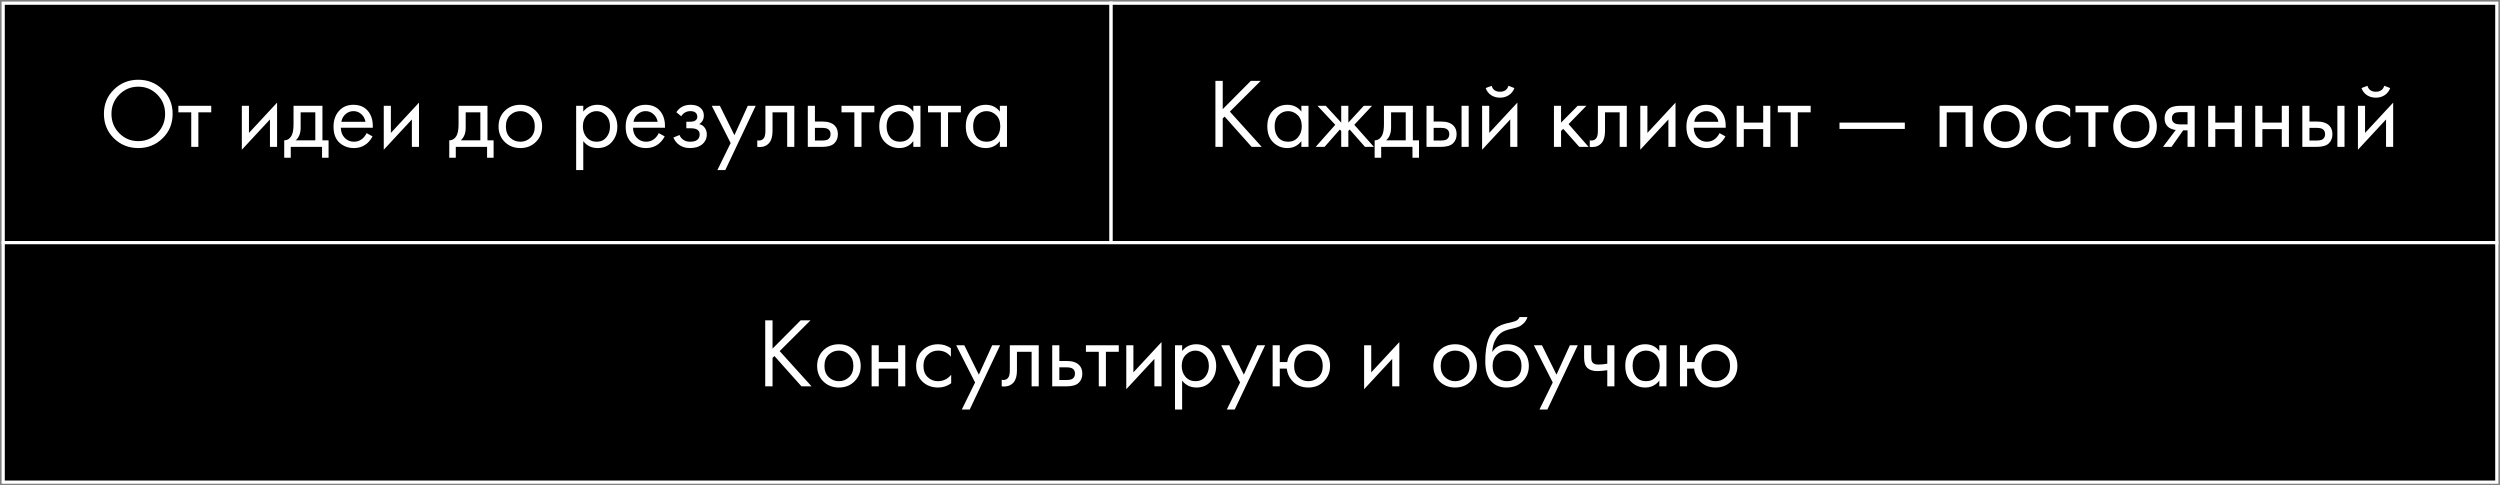
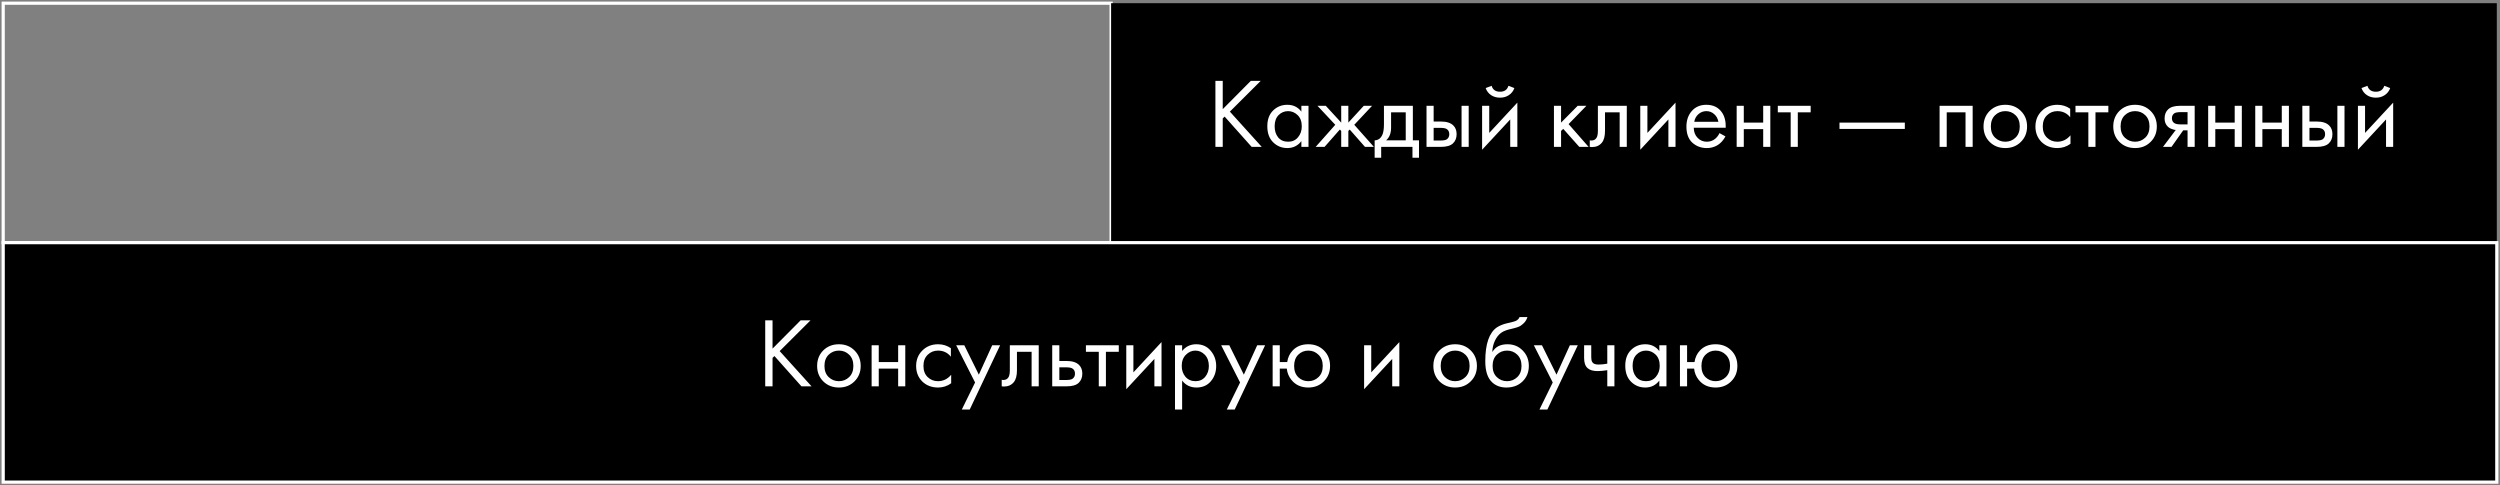
<svg xmlns="http://www.w3.org/2000/svg" width="783" height="152" viewBox="0 0 783 152" fill="none">
  <rect x="0" y="0" width="783" height="152" fill="#808080" stroke="none" />
-   <rect x="1" y="1" width="347" height="75" fill="black" />
  <rect x="1" y="1" width="347" height="75" stroke="white" />
-   <path d="M50.937 43.302C48.87 45.349 46.328 46.372 43.31 46.372C40.292 46.372 37.739 45.349 35.651 43.302C33.584 41.256 32.55 38.713 32.55 35.675C32.55 32.615 33.594 30.073 35.682 28.047C37.77 26.001 40.312 24.977 43.31 24.977C46.307 24.977 48.849 26.001 50.937 28.047C53.025 30.073 54.069 32.615 54.069 35.675C54.069 38.713 53.025 41.256 50.937 43.302ZM49.263 29.628C47.63 27.975 45.645 27.148 43.31 27.148C40.974 27.148 38.989 27.975 37.356 29.628C35.723 31.282 34.907 33.298 34.907 35.675C34.907 38.052 35.723 40.067 37.356 41.721C38.989 43.375 40.974 44.202 43.31 44.202C45.645 44.202 47.63 43.375 49.263 41.721C50.896 40.067 51.712 38.052 51.712 35.675C51.712 33.298 50.896 31.282 49.263 29.628ZM66.16 35.179H62.129V46H59.897V35.179H55.866V33.132H66.16V35.179ZM75.743 33.132H77.975V41.628L86.781 32.14V46H84.549V37.411L75.743 46.899V33.132ZM91.934 33.132H100.988V43.954H102.91V49.411H100.864V46H91.066V49.411H89.019V43.954C90.094 43.933 90.89 43.375 91.407 42.279C91.758 41.556 91.934 40.419 91.934 38.868V33.132ZM98.755 43.954V35.179H94.166V40.016C94.166 41.731 93.65 43.044 92.616 43.954H98.755ZM114.816 41.69L116.676 42.713C116.242 43.54 115.715 44.233 115.095 44.791C113.916 45.845 112.49 46.372 110.816 46.372C109.079 46.372 107.581 45.814 106.32 44.698C105.079 43.561 104.459 41.876 104.459 39.644C104.459 37.68 105.017 36.057 106.134 34.776C107.271 33.473 108.79 32.822 110.692 32.822C112.841 32.822 114.464 33.608 115.56 35.179C116.428 36.419 116.831 38.031 116.769 40.016H106.754C106.775 41.318 107.178 42.372 107.963 43.178C108.749 43.985 109.71 44.388 110.847 44.388C111.86 44.388 112.738 44.078 113.482 43.458C114.061 42.961 114.505 42.372 114.816 41.69ZM106.909 38.155H114.474C114.288 37.142 113.844 36.336 113.141 35.737C112.459 35.117 111.643 34.807 110.692 34.807C109.761 34.807 108.935 35.127 108.211 35.768C107.508 36.388 107.074 37.184 106.909 38.155ZM120.194 33.132H122.426V41.628L131.232 32.14V46H128.999V37.411L120.194 46.899V33.132ZM143.622 33.132H152.676V43.954H154.598V49.411H152.552V46H142.754V49.411H140.707V43.954C141.782 43.933 142.578 43.375 143.095 42.279C143.446 41.556 143.622 40.419 143.622 38.868V33.132ZM150.443 43.954V35.179H145.854V40.016C145.854 41.731 145.337 43.044 144.304 43.954H150.443ZM167.837 44.45C166.555 45.731 164.932 46.372 162.969 46.372C161.005 46.372 159.372 45.731 158.07 44.45C156.788 43.168 156.147 41.556 156.147 39.613C156.147 37.649 156.788 36.026 158.07 34.745C159.372 33.463 161.005 32.822 162.969 32.822C164.932 32.822 166.555 33.463 167.837 34.745C169.139 36.026 169.79 37.649 169.79 39.613C169.79 41.556 169.139 43.168 167.837 44.45ZM166.162 36.078C165.294 35.23 164.23 34.807 162.969 34.807C161.708 34.807 160.633 35.241 159.744 36.109C158.876 36.956 158.442 38.124 158.442 39.613C158.442 41.101 158.886 42.269 159.775 43.116C160.664 43.964 161.728 44.388 162.969 44.388C164.209 44.388 165.273 43.964 166.162 43.116C167.051 42.269 167.496 41.101 167.496 39.613C167.496 38.104 167.051 36.925 166.162 36.078ZM182.683 44.202V53.256H180.451V33.132H182.683V34.931C183.82 33.525 185.288 32.822 187.086 32.822C189.008 32.822 190.528 33.504 191.644 34.869C192.781 36.212 193.349 37.804 193.349 39.644C193.349 41.504 192.791 43.096 191.675 44.419C190.559 45.721 189.06 46.372 187.179 46.372C185.298 46.372 183.799 45.649 182.683 44.202ZM186.869 44.388C188.13 44.388 189.143 43.933 189.908 43.023C190.672 42.093 191.055 40.967 191.055 39.644C191.055 38.155 190.631 36.977 189.784 36.109C188.936 35.241 187.954 34.807 186.838 34.807C185.722 34.807 184.73 35.241 183.861 36.109C182.993 36.977 182.559 38.145 182.559 39.613C182.559 40.956 182.952 42.093 183.737 43.023C184.543 43.933 185.587 44.388 186.869 44.388ZM206.322 41.69L208.182 42.713C207.748 43.54 207.221 44.233 206.601 44.791C205.422 45.845 203.996 46.372 202.322 46.372C200.585 46.372 199.087 45.814 197.826 44.698C196.585 43.561 195.965 41.876 195.965 39.644C195.965 37.68 196.523 36.057 197.64 34.776C198.777 33.473 200.296 32.822 202.198 32.822C204.347 32.822 205.97 33.608 207.066 35.179C207.934 36.419 208.337 38.031 208.275 40.016H198.26C198.28 41.318 198.684 42.372 199.469 43.178C200.255 43.985 201.216 44.388 202.353 44.388C203.366 44.388 204.244 44.078 204.988 43.458C205.567 42.961 206.011 42.372 206.322 41.69ZM198.415 38.155H205.98C205.794 37.142 205.35 36.336 204.647 35.737C203.965 35.117 203.148 34.807 202.198 34.807C201.267 34.807 200.441 35.127 199.717 35.768C199.014 36.388 198.58 37.184 198.415 38.155ZM213.374 36.419L211.823 35.148C212.32 34.424 212.867 33.887 213.467 33.535C214.273 33.06 215.214 32.822 216.288 32.822C217.591 32.822 218.604 33.122 219.327 33.721C220.071 34.362 220.443 35.179 220.443 36.171C220.443 37.37 219.958 38.269 218.986 38.868C219.606 39.013 220.102 39.292 220.474 39.706C221.074 40.346 221.374 41.132 221.374 42.062C221.374 43.447 220.815 44.553 219.699 45.38C218.79 46.041 217.57 46.372 216.04 46.372C214.676 46.372 213.529 46.01 212.599 45.287C211.896 44.77 211.327 44.036 210.893 43.085L212.816 42.279C213.043 42.858 213.425 43.344 213.963 43.736C214.542 44.171 215.245 44.388 216.071 44.388C217.043 44.388 217.766 44.222 218.242 43.892C218.841 43.499 219.141 42.899 219.141 42.093C219.141 41.432 218.883 40.936 218.366 40.605C217.932 40.315 217.229 40.171 216.257 40.171H214.955V38.124H216.04C216.826 38.124 217.384 38.011 217.715 37.783C218.17 37.494 218.397 37.101 218.397 36.605C218.397 36.026 218.211 35.582 217.839 35.272C217.487 34.962 216.94 34.807 216.195 34.807C215.555 34.807 214.965 34.972 214.428 35.303C213.973 35.592 213.622 35.964 213.374 36.419ZM224.687 53.256L228.842 44.791L222.92 33.132H225.463L230.021 42.341L234.206 33.132H236.687L227.168 53.256H224.687ZM248.778 33.132V46H246.546V35.179H241.957V40.977C241.957 42.651 241.626 43.892 240.965 44.698C240.22 45.607 239.187 46.062 237.864 46.062C237.699 46.062 237.471 46.041 237.182 46V43.954C237.389 43.995 237.554 44.016 237.678 44.016C238.401 44.016 238.939 43.736 239.29 43.178C239.58 42.724 239.724 41.99 239.724 40.977V33.132H248.778ZM253.001 46V33.132H255.234V38.062H257.528C259.306 38.062 260.608 38.486 261.435 39.334C262.097 39.995 262.427 40.894 262.427 42.031C262.427 43.23 262.045 44.191 261.28 44.915C260.515 45.638 259.254 46 257.497 46H253.001ZM255.234 44.016H257.311C258.241 44.016 258.903 43.902 259.296 43.675C259.854 43.302 260.133 42.755 260.133 42.031C260.133 41.287 259.864 40.749 259.327 40.419C258.955 40.171 258.293 40.047 257.342 40.047H255.234V44.016ZM273.85 35.179H269.819V46H267.587V35.179H263.556V33.132H273.85V35.179ZM286.056 34.962V33.132H288.288V46H286.056V44.202C284.94 45.649 283.472 46.372 281.653 46.372C279.916 46.372 278.439 45.773 277.219 44.574C275.999 43.375 275.39 41.7 275.39 39.551C275.39 37.442 275.989 35.799 277.188 34.621C278.408 33.422 279.896 32.822 281.653 32.822C283.513 32.822 284.981 33.535 286.056 34.962ZM281.901 34.807C280.723 34.807 279.72 35.23 278.893 36.078C278.087 36.905 277.684 38.062 277.684 39.551C277.684 40.977 278.056 42.145 278.8 43.054C279.565 43.943 280.599 44.388 281.901 44.388C283.203 44.388 284.237 43.923 285.002 42.992C285.787 42.062 286.18 40.925 286.18 39.582C286.18 38.052 285.746 36.874 284.878 36.047C284.009 35.22 283.017 34.807 281.901 34.807ZM300.95 35.179H296.92V46H294.687V35.179H290.656V33.132H300.95V35.179ZM313.156 34.962V33.132H315.389V46H313.156V44.202C312.04 45.649 310.572 46.372 308.753 46.372C307.017 46.372 305.539 45.773 304.319 44.574C303.1 43.375 302.49 41.7 302.49 39.551C302.49 37.442 303.09 35.799 304.288 34.621C305.508 33.422 306.996 32.822 308.753 32.822C310.614 32.822 312.081 33.535 313.156 34.962ZM309.001 34.807C307.823 34.807 306.821 35.23 305.994 36.078C305.188 36.905 304.785 38.062 304.785 39.551C304.785 40.977 305.157 42.145 305.901 43.054C306.666 43.943 307.699 44.388 309.001 44.388C310.304 44.388 311.337 43.923 312.102 42.992C312.888 42.062 313.28 40.925 313.28 39.582C313.28 38.052 312.846 36.874 311.978 36.047C311.11 35.22 310.118 34.807 309.001 34.807Z" fill="white" />
  <rect x="348" y="1" width="434" height="75" fill="black" />
-   <rect x="348" y="1" width="434" height="75" stroke="white" />
  <path d="M382.961 25.319V34.187L391.767 25.319H394.868L385.194 34.962L395.178 46H392.015L383.55 36.512L382.961 37.101V46H380.667V25.319H382.961ZM407.591 34.962V33.132H409.824V46H407.591V44.202C406.475 45.649 405.008 46.372 403.189 46.372C401.452 46.372 399.974 45.773 398.755 44.574C397.535 43.375 396.925 41.7 396.925 39.551C396.925 37.442 397.525 35.799 398.724 34.621C399.943 33.422 401.431 32.822 403.189 32.822C405.049 32.822 406.517 33.535 407.591 34.962ZM403.437 34.807C402.258 34.807 401.256 35.23 400.429 36.078C399.623 36.905 399.22 38.062 399.22 39.551C399.22 40.977 399.592 42.145 400.336 43.054C401.101 43.943 402.134 44.388 403.437 44.388C404.739 44.388 405.772 43.923 406.537 42.992C407.323 42.062 407.716 40.925 407.716 39.582C407.716 38.052 407.281 36.874 406.413 36.047C405.545 35.22 404.553 34.807 403.437 34.807ZM420.068 33.132H422.3V38.403L427.137 33.132H429.742L424.16 39.086L430.3 46H427.509L422.734 40.574L422.3 41.008V46H420.068V41.008L419.633 40.574L414.858 46H412.068L418.207 39.086L412.626 33.132H415.231L420.068 38.403V33.132ZM433.453 33.132H442.507V43.954H444.43V49.411H442.383V46H432.585V49.411H430.539V43.954C431.613 43.933 432.409 43.375 432.926 42.279C433.277 41.556 433.453 40.419 433.453 38.868V33.132ZM440.275 43.954V35.179H435.686V40.016C435.686 41.731 435.169 43.044 434.135 43.954H440.275ZM446.785 46V33.132H449.017V38.062H451.312C453.09 38.062 454.392 38.486 455.219 39.334C455.88 39.995 456.211 40.894 456.211 42.031C456.211 43.23 455.828 44.191 455.064 44.915C454.299 45.638 453.038 46 451.281 46H446.785ZM449.017 44.016H451.095C452.025 44.016 452.686 43.902 453.079 43.675C453.637 43.302 453.916 42.755 453.916 42.031C453.916 41.287 453.648 40.749 453.11 40.419C452.738 40.171 452.077 40.047 451.126 40.047H449.017V44.016ZM457.761 46V33.132H459.994V46H457.761ZM464.196 33.132H466.428V41.628L475.234 32.14V46H473.002V37.411L464.196 46.899V33.132ZM465.312 27.582L467.172 26.869C467.545 28.109 468.423 28.729 469.808 28.729C471.193 28.729 472.071 28.109 472.444 26.869L474.304 27.582C473.973 28.512 473.405 29.246 472.599 29.784C471.813 30.321 470.883 30.59 469.808 30.59C468.733 30.59 467.793 30.321 466.986 29.784C466.201 29.246 465.643 28.512 465.312 27.582ZM486.694 33.132H488.926V38.403L494.135 33.132H496.864L491.283 38.868L497.546 46H494.631L489.608 40.357L488.926 41.008V46H486.694V33.132ZM509.511 33.132V46H507.278V35.179H502.689V40.977C502.689 42.651 502.359 43.892 501.697 44.698C500.953 45.607 499.919 46.062 498.596 46.062C498.431 46.062 498.204 46.041 497.914 46V43.954C498.121 43.995 498.286 44.016 498.41 44.016C499.134 44.016 499.671 43.736 500.023 43.178C500.312 42.724 500.457 41.99 500.457 40.977V33.132H509.511ZM513.734 33.132H515.966V41.628L524.772 32.14V46H522.54V37.411L513.734 46.899V33.132ZM538.545 41.69L540.405 42.713C539.971 43.54 539.444 44.233 538.824 44.791C537.646 45.845 536.219 46.372 534.545 46.372C532.809 46.372 531.31 45.814 530.049 44.698C528.809 43.561 528.189 41.876 528.189 39.644C528.189 37.68 528.747 36.057 529.863 34.776C531 33.473 532.519 32.822 534.421 32.822C536.571 32.822 538.193 33.608 539.289 35.179C540.157 36.419 540.56 38.031 540.498 40.016H530.483C530.504 41.318 530.907 42.372 531.692 43.178C532.478 43.985 533.439 44.388 534.576 44.388C535.589 44.388 536.467 44.078 537.212 43.458C537.79 42.961 538.235 42.372 538.545 41.69ZM530.638 38.155H538.204C538.018 37.142 537.573 36.336 536.871 35.737C536.188 35.117 535.372 34.807 534.421 34.807C533.491 34.807 532.664 35.127 531.94 35.768C531.238 36.388 530.804 37.184 530.638 38.155ZM543.923 46V33.132H546.155V38.403H552.233V33.132H554.465V46H552.233V40.45H546.155V46H543.923ZM567.103 35.179H563.072V46H560.84V35.179H556.809V33.132H567.103V35.179ZM576.128 40.388V38.403H596.592V40.388H576.128ZM607.48 33.132H617.837V46H615.604V35.179H609.713V46H607.48V33.132ZM632.928 44.45C631.647 45.731 630.024 46.372 628.06 46.372C626.097 46.372 624.464 45.731 623.161 44.45C621.88 43.168 621.239 41.556 621.239 39.613C621.239 37.649 621.88 36.026 623.161 34.745C624.464 33.463 626.097 32.822 628.06 32.822C630.024 32.822 631.647 33.463 632.928 34.745C634.231 36.026 634.882 37.649 634.882 39.613C634.882 41.556 634.231 43.168 632.928 44.45ZM631.254 36.078C630.386 35.23 629.321 34.807 628.06 34.807C626.799 34.807 625.725 35.241 624.836 36.109C623.967 36.956 623.533 38.124 623.533 39.613C623.533 41.101 623.978 42.269 624.867 43.116C625.756 43.964 626.82 44.388 628.06 44.388C629.301 44.388 630.365 43.964 631.254 43.116C632.143 42.269 632.587 41.101 632.587 39.613C632.587 38.104 632.143 36.925 631.254 36.078ZM648.383 34.062V36.729C647.37 35.447 646.026 34.807 644.352 34.807C643.091 34.807 642.016 35.241 641.127 36.109C640.238 36.956 639.794 38.124 639.794 39.613C639.794 41.101 640.238 42.269 641.127 43.116C642.016 43.964 643.08 44.388 644.321 44.388C645.974 44.388 647.359 43.716 648.476 42.372V45.039C647.256 45.928 645.892 46.372 644.383 46.372C642.378 46.372 640.724 45.742 639.422 44.481C638.14 43.199 637.499 41.587 637.499 39.644C637.499 37.68 638.15 36.057 639.453 34.776C640.755 33.473 642.398 32.822 644.383 32.822C645.871 32.822 647.204 33.236 648.383 34.062ZM660.335 35.179H656.304V46H654.072V35.179H650.041V33.132H660.335V35.179ZM673.564 44.45C672.282 45.731 670.66 46.372 668.696 46.372C666.732 46.372 665.099 45.731 663.797 44.45C662.515 43.168 661.875 41.556 661.875 39.613C661.875 37.649 662.515 36.026 663.797 34.745C665.099 33.463 666.732 32.822 668.696 32.822C670.66 32.822 672.282 33.463 673.564 34.745C674.866 36.026 675.517 37.649 675.517 39.613C675.517 41.556 674.866 43.168 673.564 44.45ZM671.89 36.078C671.022 35.23 669.957 34.807 668.696 34.807C667.435 34.807 666.36 35.241 665.471 36.109C664.603 36.956 664.169 38.124 664.169 39.613C664.169 41.101 664.613 42.269 665.502 43.116C666.391 43.964 667.456 44.388 668.696 44.388C669.936 44.388 671.001 43.964 671.89 43.116C672.779 42.269 673.223 41.101 673.223 39.613C673.223 38.104 672.779 36.925 671.89 36.078ZM677.453 46L681.453 40.698C681.329 40.698 681.153 40.677 680.925 40.636C680.719 40.594 680.409 40.491 679.995 40.326C679.582 40.16 679.241 39.943 678.972 39.675C678.29 39.034 677.949 38.176 677.949 37.101C677.949 35.882 678.331 34.92 679.096 34.218C679.861 33.494 681.122 33.132 682.879 33.132H687.375V46H685.142V40.822H683.778L680.119 46H677.453ZM685.142 38.962V35.117H683.065C682.093 35.117 681.422 35.23 681.05 35.458C680.512 35.809 680.243 36.336 680.243 37.039C680.243 37.742 680.512 38.259 681.05 38.589C681.442 38.837 682.104 38.962 683.034 38.962H685.142ZM691.598 46V33.132H693.831V38.403H699.908V33.132H702.14V46H699.908V40.45H693.831V46H691.598ZM706.344 46V33.132H708.577V38.403H714.654V33.132H716.887V46H714.654V40.45H708.577V46H706.344ZM721.091 46V33.132H723.323V38.062H725.618C727.395 38.062 728.698 38.486 729.525 39.334C730.186 39.995 730.517 40.894 730.517 42.031C730.517 43.23 730.134 44.191 729.369 44.915C728.605 45.638 727.344 46 725.587 46H721.091ZM723.323 44.016H725.401C726.331 44.016 726.992 43.902 727.385 43.675C727.943 43.302 728.222 42.755 728.222 42.031C728.222 41.287 727.954 40.749 727.416 40.419C727.044 40.171 726.383 40.047 725.432 40.047H723.323V44.016ZM732.067 46V33.132H734.3V46H732.067ZM738.502 33.132H740.734V41.628L749.54 32.14V46H747.308V37.411L738.502 46.899V33.132ZM739.618 27.582L741.478 26.869C741.85 28.109 742.729 28.729 744.114 28.729C745.499 28.729 746.377 28.109 746.749 26.869L748.61 27.582C748.279 28.512 747.711 29.246 746.904 29.784C746.119 30.321 745.189 30.59 744.114 30.59C743.039 30.59 742.098 30.321 741.292 29.784C740.507 29.246 739.949 28.512 739.618 27.582Z" fill="white" />
  <rect x="1" y="76" width="781" height="75" fill="black" />
  <rect x="1" y="76" width="781" height="75" stroke="white" />
  <path d="M241.961 100.319V109.186L250.767 100.319H253.868L244.194 109.962L254.178 121H251.015L242.55 111.512L241.961 112.101V121H239.667V100.319H241.961ZM267.615 119.45C266.333 120.731 264.71 121.372 262.747 121.372C260.783 121.372 259.15 120.731 257.848 119.45C256.566 118.168 255.925 116.556 255.925 114.613C255.925 112.649 256.566 111.026 257.848 109.745C259.15 108.463 260.783 107.822 262.747 107.822C264.71 107.822 266.333 108.463 267.615 109.745C268.917 111.026 269.568 112.649 269.568 114.613C269.568 116.556 268.917 118.168 267.615 119.45ZM265.94 111.078C265.072 110.23 264.008 109.807 262.747 109.807C261.486 109.807 260.411 110.241 259.522 111.109C258.654 111.956 258.22 113.124 258.22 114.613C258.22 116.101 258.664 117.269 259.553 118.116C260.442 118.964 261.506 119.388 262.747 119.388C263.987 119.388 265.051 118.964 265.94 118.116C266.829 117.269 267.274 116.101 267.274 114.613C267.274 113.104 266.829 111.925 265.94 111.078ZM272.992 121V108.132H275.224V113.403H281.301V108.132H283.534V121H281.301V115.45H275.224V121H272.992ZM297.815 109.062V111.729C296.802 110.447 295.459 109.807 293.784 109.807C292.523 109.807 291.448 110.241 290.56 111.109C289.671 111.956 289.226 113.124 289.226 114.613C289.226 116.101 289.671 117.269 290.56 118.116C291.448 118.964 292.513 119.388 293.753 119.388C295.407 119.388 296.792 118.716 297.908 117.372V120.039C296.689 120.928 295.324 121.372 293.815 121.372C291.81 121.372 290.157 120.742 288.854 119.481C287.573 118.199 286.932 116.587 286.932 114.644C286.932 112.68 287.583 111.057 288.885 109.776C290.188 108.473 291.831 107.822 293.815 107.822C295.304 107.822 296.637 108.236 297.815 109.062ZM301.241 128.256L305.396 119.791L299.473 108.132H302.016L306.574 117.341L310.76 108.132H313.24L303.721 128.256H301.241ZM325.332 108.132V121H323.099V110.179H318.51V115.977C318.51 117.651 318.179 118.892 317.518 119.698C316.774 120.607 315.74 121.062 314.417 121.062C314.252 121.062 314.025 121.041 313.735 121V118.954C313.942 118.995 314.107 119.016 314.231 119.016C314.955 119.016 315.492 118.737 315.844 118.178C316.133 117.724 316.278 116.99 316.278 115.977V108.132H325.332ZM329.555 121V108.132H331.787V113.062H334.082C335.859 113.062 337.162 113.486 337.988 114.334C338.65 114.995 338.981 115.894 338.981 117.031C338.981 118.23 338.598 119.191 337.833 119.915C337.069 120.638 335.808 121 334.051 121H329.555ZM331.787 119.016H333.865C334.795 119.016 335.456 118.902 335.849 118.675C336.407 118.302 336.686 117.755 336.686 117.031C336.686 116.287 336.417 115.75 335.88 115.419C335.508 115.171 334.846 115.047 333.896 115.047H331.787V119.016ZM350.403 110.179H346.372V121H344.14V110.179H340.109V108.132H350.403V110.179ZM352.749 108.132H354.981V116.628L363.787 107.14V121H361.555V112.411L352.749 121.899V108.132ZM370.243 119.202V128.256H368.01V108.132H370.243V109.931C371.379 108.525 372.847 107.822 374.646 107.822C376.568 107.822 378.087 108.504 379.203 109.869C380.34 111.212 380.909 112.804 380.909 114.644C380.909 116.504 380.351 118.096 379.234 119.419C378.118 120.721 376.62 121.372 374.739 121.372C372.857 121.372 371.359 120.649 370.243 119.202ZM374.428 119.388C375.689 119.388 376.702 118.933 377.467 118.023C378.232 117.093 378.614 115.967 378.614 114.644C378.614 113.155 378.191 111.977 377.343 111.109C376.496 110.241 375.514 109.807 374.397 109.807C373.281 109.807 372.289 110.241 371.421 111.109C370.553 111.977 370.119 113.145 370.119 114.613C370.119 115.956 370.511 117.093 371.297 118.023C372.103 118.933 373.147 119.388 374.428 119.388ZM384.238 128.256L388.393 119.791L382.471 108.132H385.013L389.571 117.341L393.757 108.132H396.238L386.718 128.256H384.238ZM400.825 113.403H403.151C403.358 111.956 403.936 110.737 404.887 109.745C406.107 108.463 407.729 107.822 409.755 107.822C411.74 107.822 413.373 108.463 414.654 109.745C415.936 111.026 416.577 112.649 416.577 114.613C416.577 116.556 415.926 118.168 414.623 119.45C413.342 120.731 411.719 121.372 409.755 121.372C407.502 121.372 405.735 120.566 404.453 118.954C403.626 117.92 403.151 116.752 403.027 115.45H400.825V121H398.593V108.132H400.825V113.403ZM409.755 109.807C408.515 109.807 407.461 110.241 406.593 111.109C405.745 111.956 405.321 113.124 405.321 114.613C405.321 116.122 405.755 117.3 406.624 118.147C407.492 118.974 408.536 119.388 409.755 119.388C410.995 119.388 412.06 118.964 412.949 118.116C413.838 117.269 414.282 116.101 414.282 114.613C414.282 113.124 413.838 111.956 412.949 111.109C412.081 110.241 411.016 109.807 409.755 109.807ZM427.238 108.132H429.47V116.628L438.276 107.14V121H436.044V112.411L427.238 121.899V108.132ZM460.619 119.45C459.337 120.731 457.715 121.372 455.751 121.372C453.787 121.372 452.154 120.731 450.852 119.45C449.57 118.168 448.929 116.556 448.929 114.613C448.929 112.649 449.57 111.026 450.852 109.745C452.154 108.463 453.787 107.822 455.751 107.822C457.715 107.822 459.337 108.463 460.619 109.745C461.921 111.026 462.572 112.649 462.572 114.613C462.572 116.556 461.921 118.168 460.619 119.45ZM458.945 111.078C458.076 110.23 457.012 109.807 455.751 109.807C454.49 109.807 453.415 110.241 452.526 111.109C451.658 111.956 451.224 113.124 451.224 114.613C451.224 116.101 451.668 117.269 452.557 118.116C453.446 118.964 454.511 119.388 455.751 119.388C456.991 119.388 458.056 118.964 458.945 118.116C459.833 117.269 460.278 116.101 460.278 114.613C460.278 113.104 459.833 111.925 458.945 111.078ZM475.918 99.295H478.399C478.171 100.06 477.778 100.711 477.22 101.249C476.683 101.766 476.187 102.117 475.732 102.303C475.298 102.489 474.781 102.654 474.182 102.799C474.078 102.82 473.83 102.882 473.438 102.985C473.045 103.068 472.745 103.14 472.538 103.202C472.332 103.264 472.063 103.347 471.732 103.45C471.401 103.554 471.102 103.678 470.833 103.822C470.564 103.967 470.316 104.122 470.089 104.287C469.303 104.887 468.663 105.724 468.166 106.799C467.691 107.853 467.433 108.98 467.391 110.179H467.453C468.383 108.608 469.944 107.822 472.135 107.822C474.058 107.822 475.649 108.473 476.91 109.776C478.192 111.078 478.833 112.69 478.833 114.613C478.833 116.556 478.182 118.168 476.879 119.45C475.577 120.731 473.882 121.372 471.794 121.372C469.996 121.372 468.518 120.835 467.36 119.76C465.913 118.437 465.19 116.225 465.19 113.124C465.19 107.729 466.409 104.194 468.849 102.52C469.035 102.396 469.231 102.282 469.438 102.179C469.644 102.055 469.861 101.952 470.089 101.869C470.337 101.766 470.544 101.683 470.709 101.621C470.874 101.538 471.102 101.466 471.391 101.404C471.701 101.321 471.908 101.269 472.011 101.249C472.135 101.207 472.363 101.156 472.693 101.094C473.045 101.011 473.262 100.959 473.345 100.939C474.171 100.753 474.771 100.536 475.143 100.288C475.515 100.019 475.773 99.688 475.918 99.295ZM475.205 111.078C474.337 110.23 473.272 109.807 472.011 109.807C470.75 109.807 469.675 110.241 468.787 111.109C467.918 111.956 467.484 113.124 467.484 114.613C467.484 116.101 467.929 117.269 468.818 118.116C469.706 118.964 470.771 119.388 472.011 119.388C473.252 119.388 474.316 118.964 475.205 118.116C476.094 117.269 476.538 116.101 476.538 114.613C476.538 113.104 476.094 111.925 475.205 111.078ZM482.163 128.256L486.318 119.791L480.396 108.132H482.938L487.496 117.341L491.682 108.132H494.163L484.644 128.256H482.163ZM503.402 121V115.946C502.182 116.132 501.169 116.225 500.363 116.225C498.957 116.225 497.913 115.915 497.231 115.295C496.508 114.654 496.146 113.6 496.146 112.132V108.132H498.379V111.822C498.379 112.525 498.472 113.031 498.658 113.341C498.947 113.899 499.598 114.179 500.611 114.179C501.521 114.179 502.451 114.086 503.402 113.899V108.132H505.634V121H503.402ZM519.701 109.962V108.132H521.934V121H519.701V119.202C518.585 120.649 517.117 121.372 515.298 121.372C513.562 121.372 512.084 120.773 510.864 119.574C509.645 118.375 509.035 116.7 509.035 114.551C509.035 112.442 509.635 110.799 510.833 109.621C512.053 108.422 513.541 107.822 515.298 107.822C517.159 107.822 518.626 108.535 519.701 109.962ZM515.546 109.807C514.368 109.807 513.366 110.23 512.539 111.078C511.733 111.905 511.33 113.062 511.33 114.551C511.33 115.977 511.702 117.145 512.446 118.054C513.211 118.943 514.244 119.388 515.546 119.388C516.849 119.388 517.882 118.923 518.647 117.992C519.433 117.062 519.825 115.925 519.825 114.582C519.825 113.052 519.391 111.874 518.523 111.047C517.655 110.22 516.663 109.807 515.546 109.807ZM528.395 113.403H530.72C530.927 111.956 531.506 110.737 532.457 109.745C533.676 108.463 535.299 107.822 537.325 107.822C539.309 107.822 540.942 108.463 542.224 109.745C543.505 111.026 544.146 112.649 544.146 114.613C544.146 116.556 543.495 118.168 542.193 119.45C540.911 120.731 539.288 121.372 537.325 121.372C535.071 121.372 533.304 120.566 532.022 118.954C531.196 117.92 530.72 116.752 530.596 115.45H528.395V121H526.162V108.132H528.395V113.403ZM537.325 109.807C536.084 109.807 535.03 110.241 534.162 111.109C533.314 111.956 532.891 113.124 532.891 114.613C532.891 116.122 533.325 117.3 534.193 118.147C535.061 118.974 536.105 119.388 537.325 119.388C538.565 119.388 539.629 118.964 540.518 118.116C541.407 117.269 541.852 116.101 541.852 114.613C541.852 113.124 541.407 111.956 540.518 111.109C539.65 110.241 538.585 109.807 537.325 109.807Z" fill="white" />
</svg>